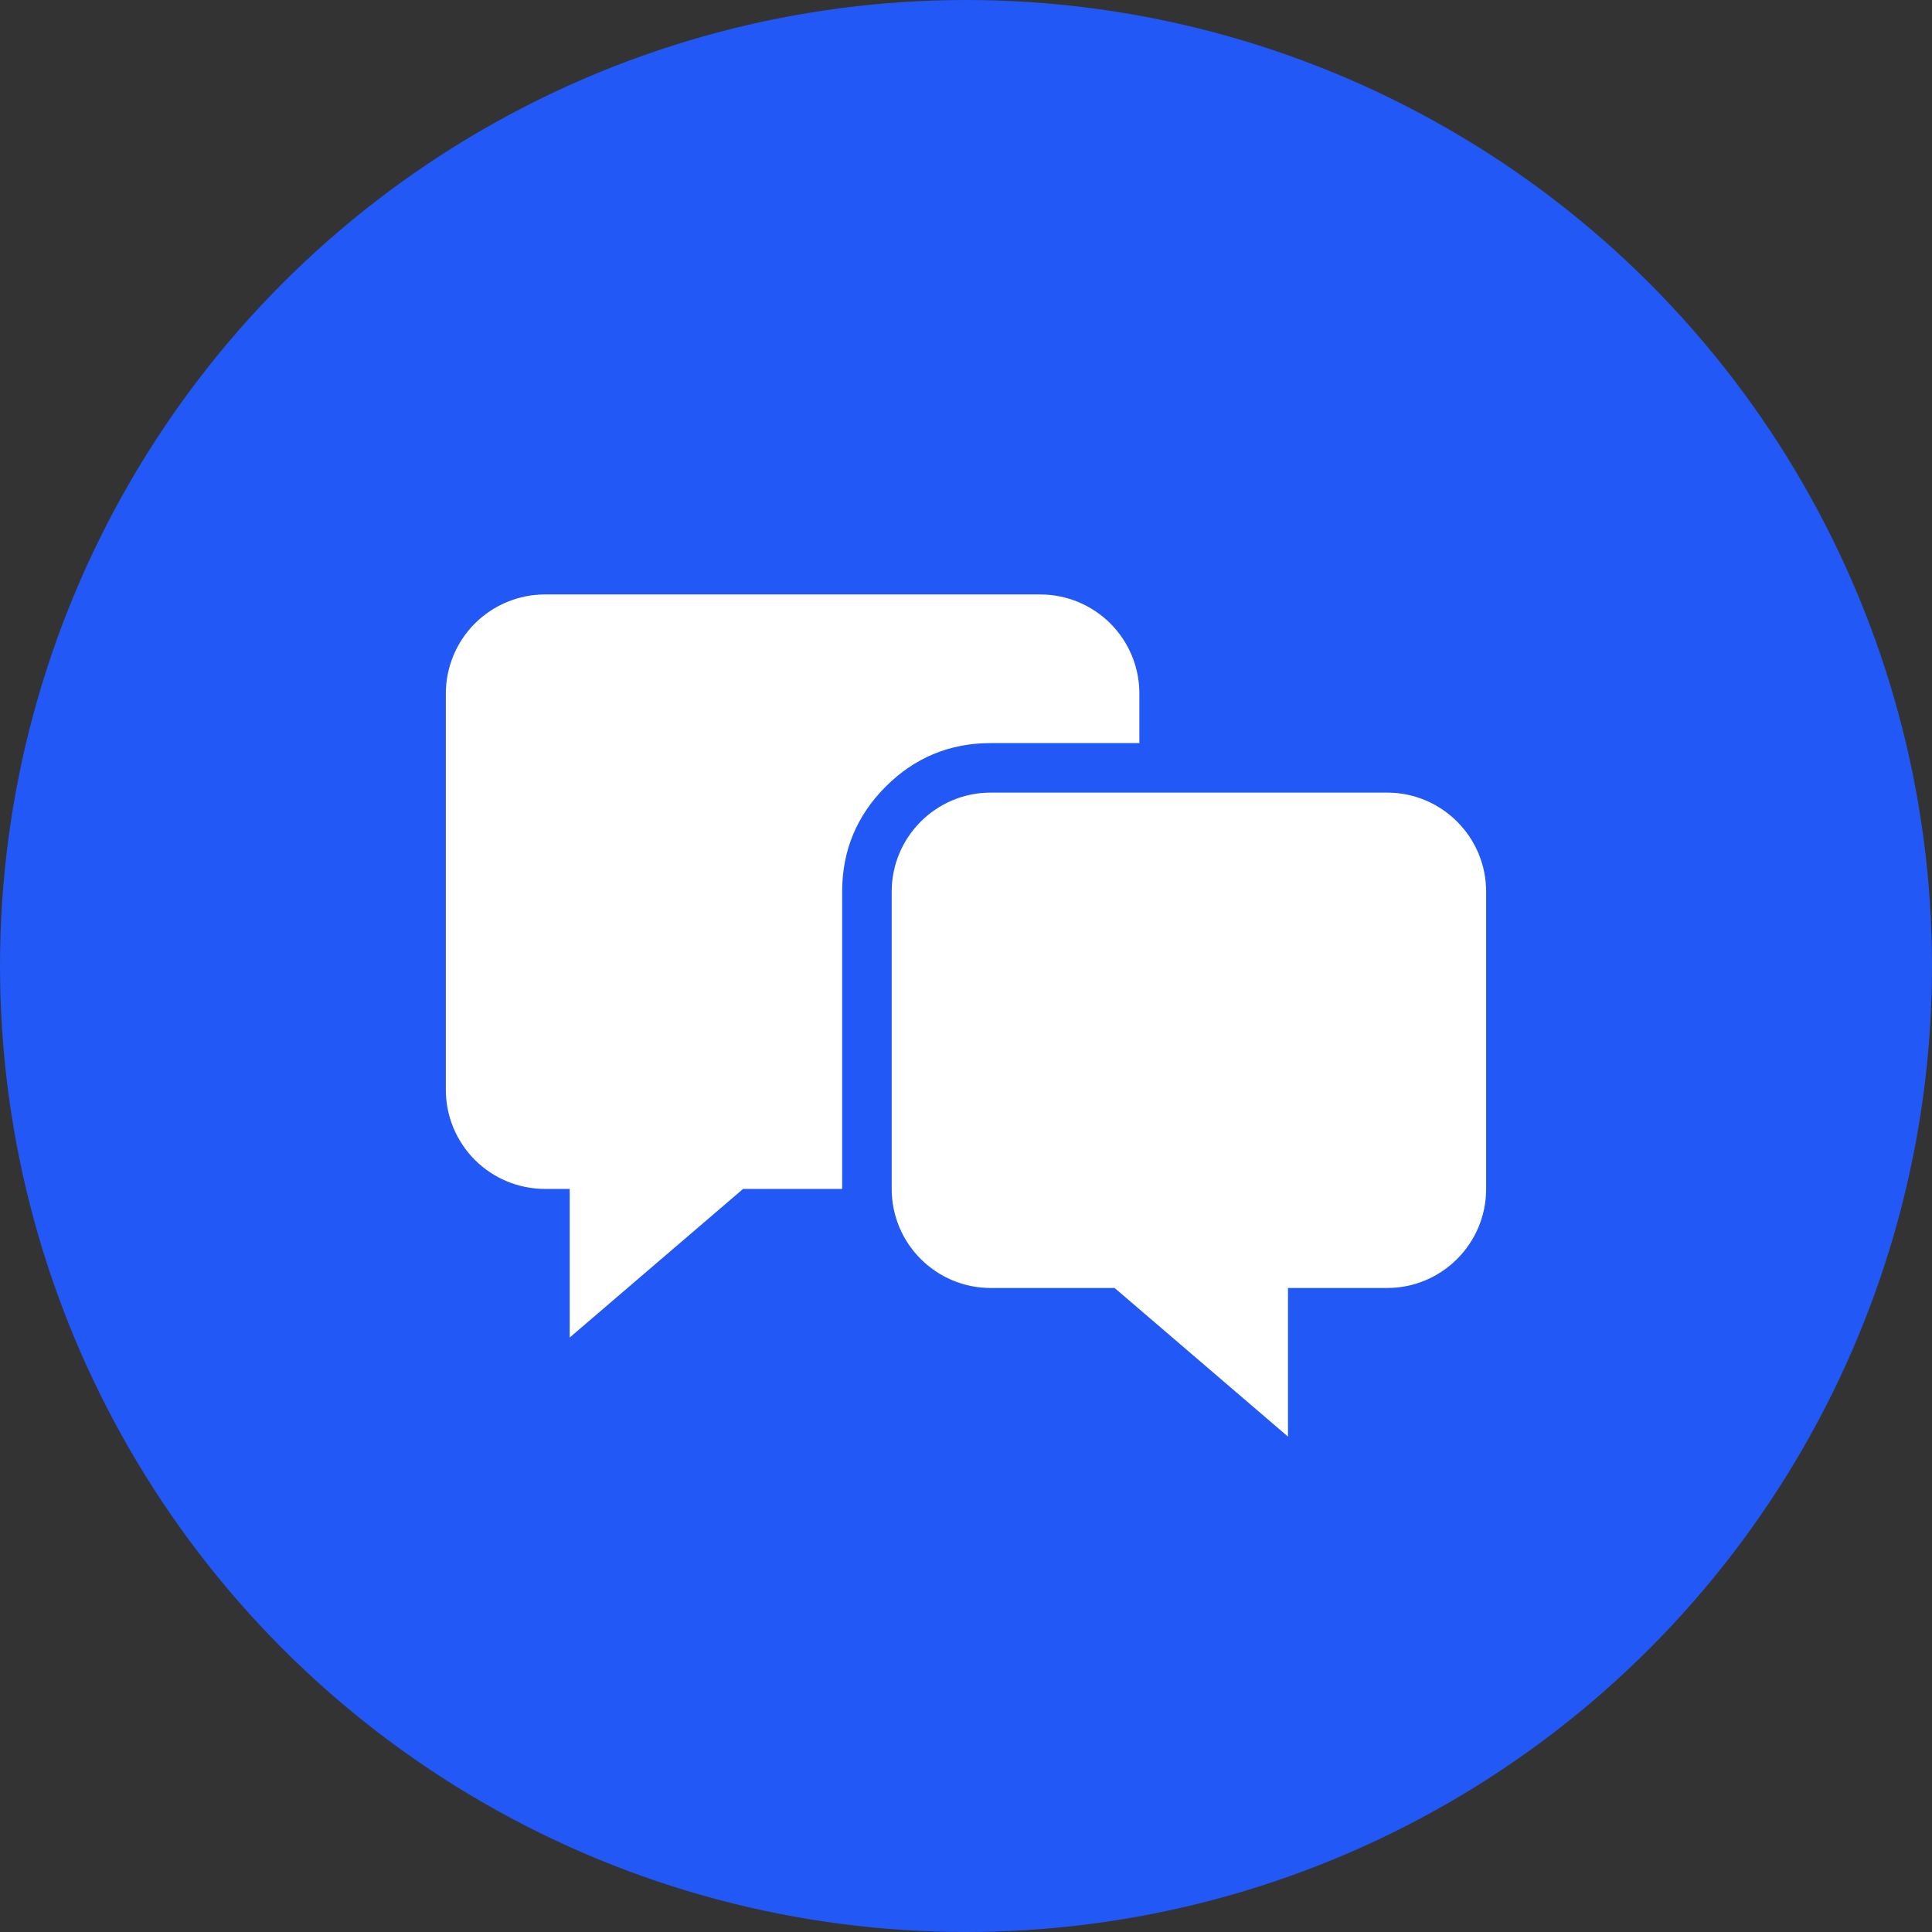
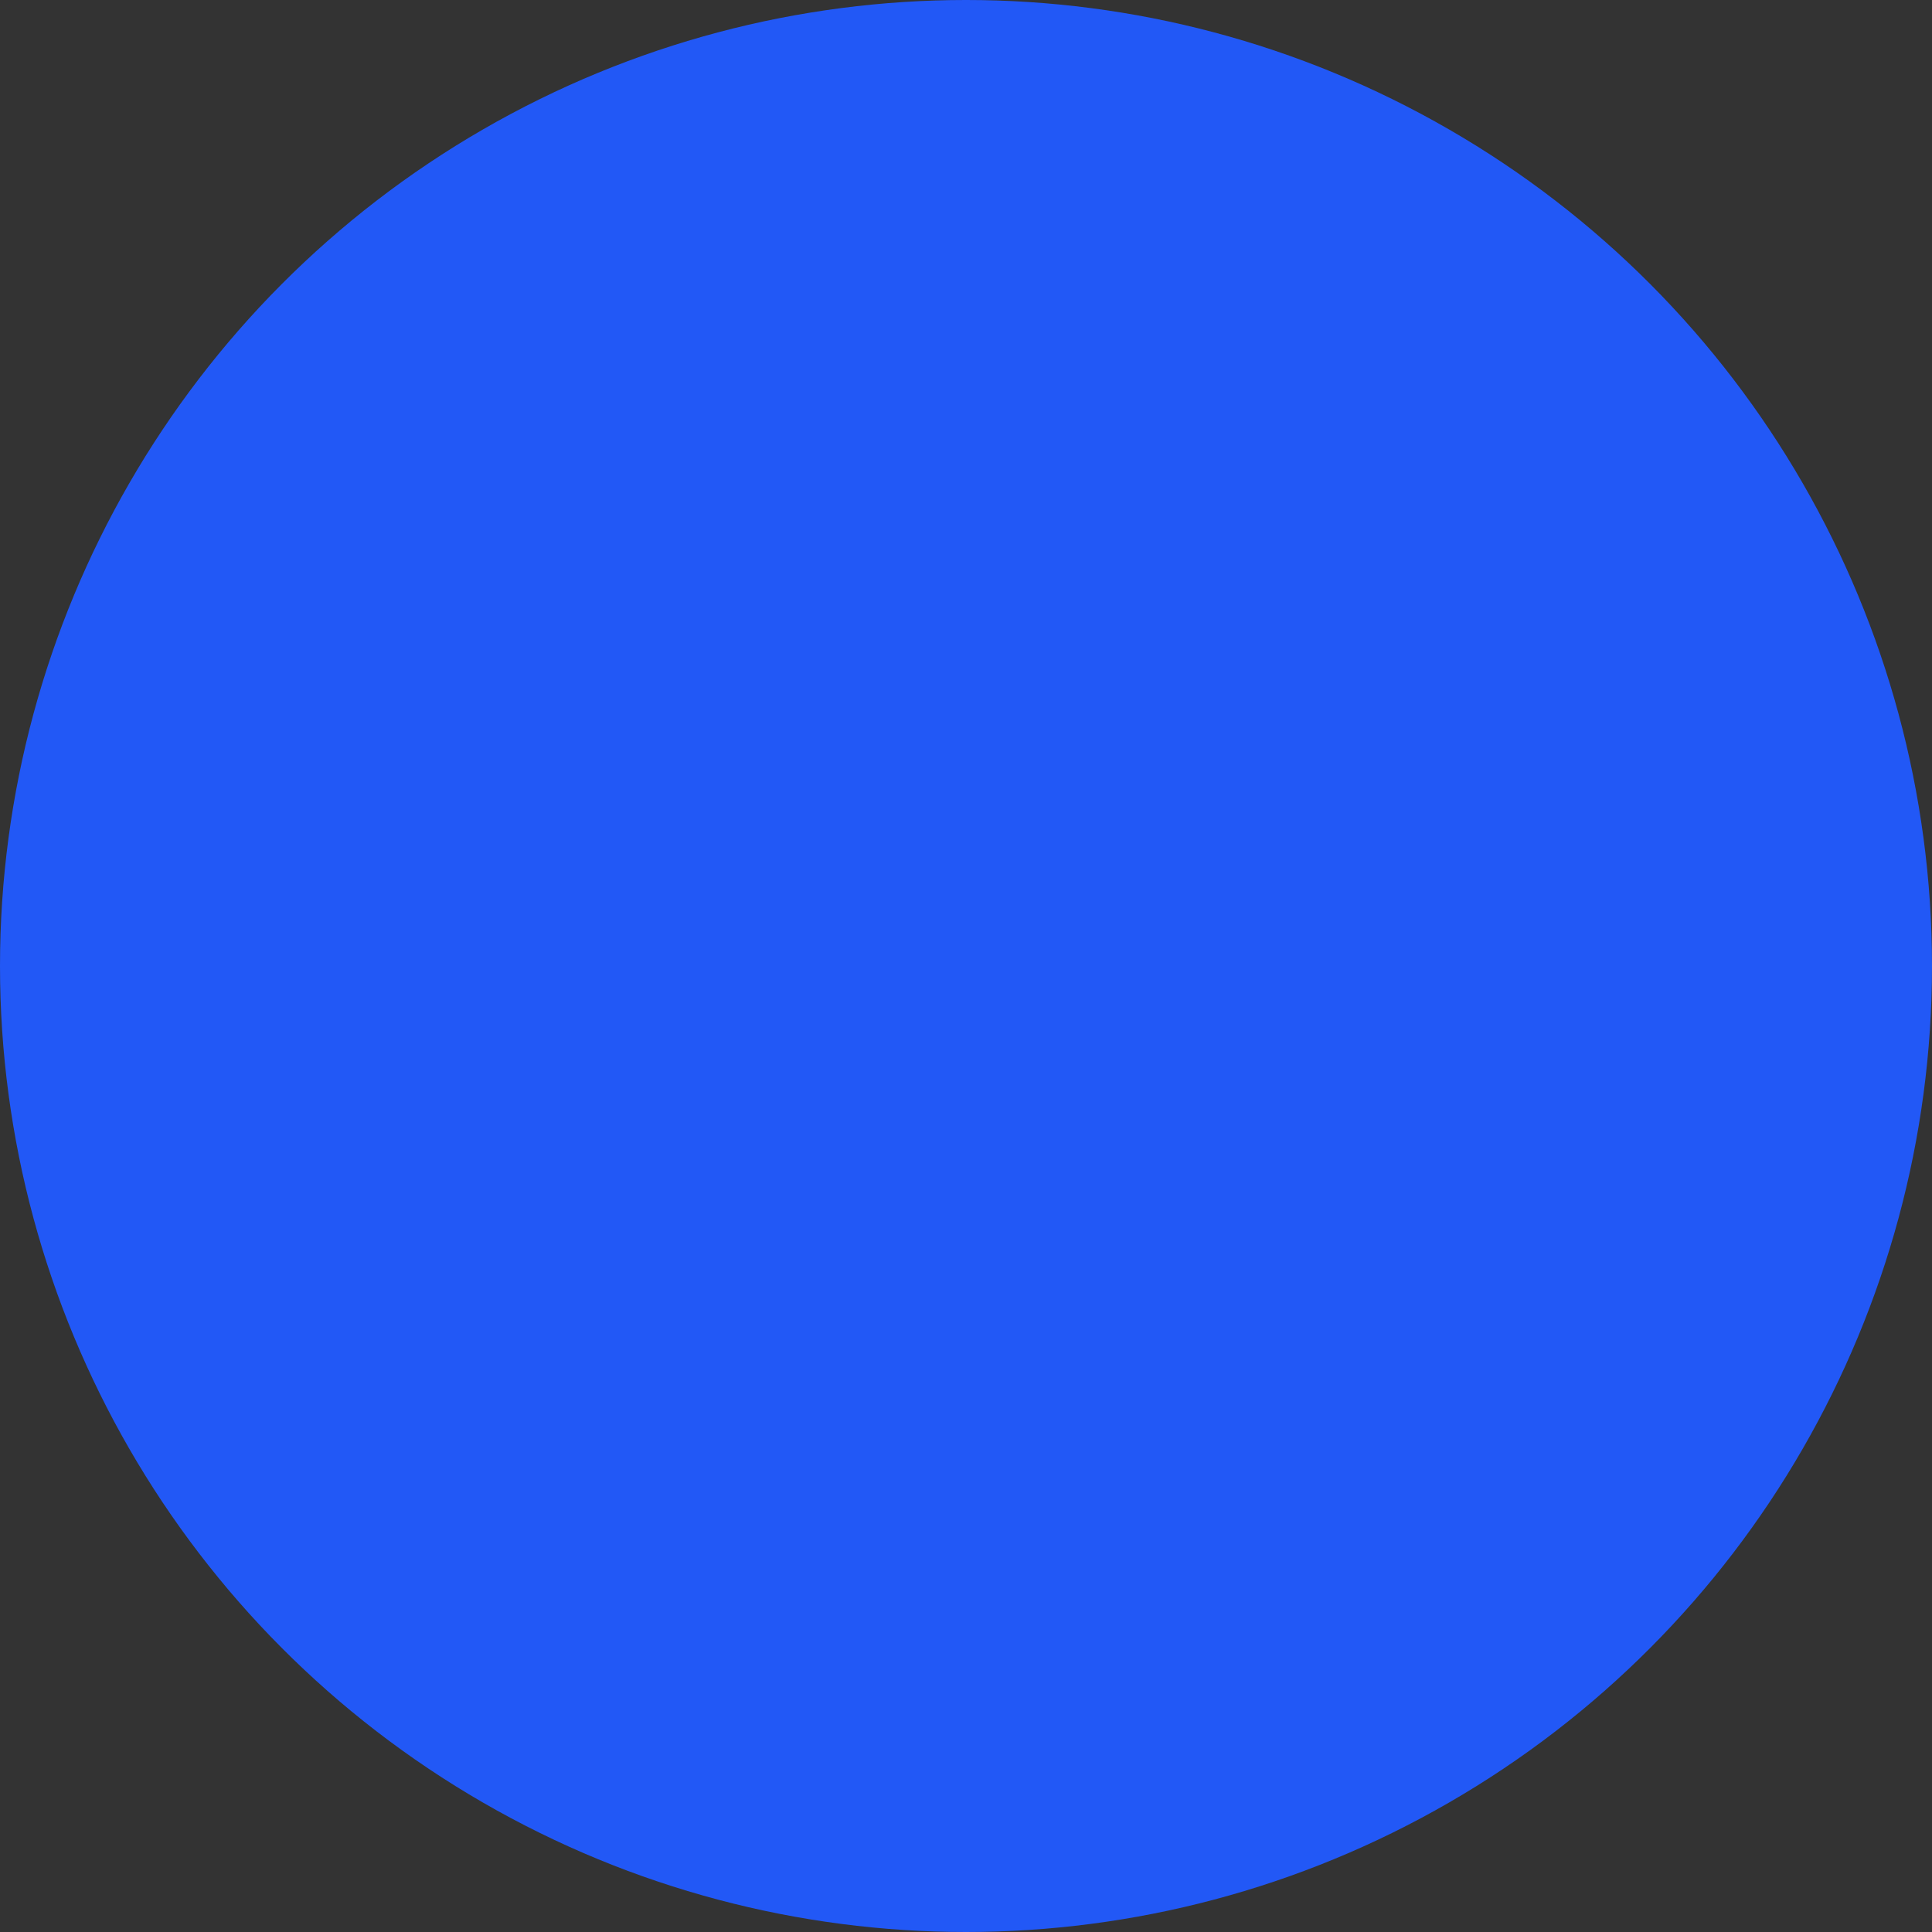
<svg xmlns="http://www.w3.org/2000/svg" fill="none" version="1.1" width="80" height="80" viewBox="0 0 80 80">
  <rect x="0" y="0" width="80" height="80" fill="#333333" stroke="none" />
  <g>
    <g>
      <ellipse cx="40" cy="40" rx="40" ry="40" fill="#2258F6" fill-opacity="1" />
    </g>
    <g>
-       <path d="M18.461,28.718L18.461,45.128Q18.461,45.33,18.481,45.53Q18.501,45.731,18.54,45.929Q18.58,46.126,18.638,46.319Q18.697,46.512,18.774,46.698Q18.851,46.884,18.946,47.062Q19.041,47.24,19.153,47.407Q19.265,47.575,19.393,47.731Q19.521,47.887,19.663,48.029Q19.806,48.172,19.961,48.299Q20.117,48.427,20.285,48.539Q20.452,48.651,20.63,48.746Q20.808,48.841,20.994,48.918Q21.18,48.996,21.373,49.054Q21.566,49.113,21.764,49.152Q21.961,49.191,22.162,49.211Q22.362,49.231,22.564,49.231L23.59,49.231L23.59,55.384L30.769,49.231L34.872,49.231L34.872,36.923Q34.872,34.374,36.675,32.572Q38.477,30.77,41.026,30.77L47.179,30.77L47.179,28.718Q47.179,28.516,47.16,28.316Q47.14,28.115,47.101,27.918Q47.061,27.72,47.003,27.527Q46.944,27.334,46.867,27.148Q46.79,26.962,46.695,26.784Q46.6,26.606,46.488,26.439Q46.376,26.271,46.248,26.115Q46.12,25.959,45.978,25.817Q45.835,25.674,45.679,25.547Q45.524,25.419,45.356,25.307Q45.189,25.195,45.011,25.1Q44.833,25.005,44.647,24.928Q44.461,24.851,44.268,24.792Q44.075,24.734,43.877,24.694Q43.68,24.655,43.479,24.635Q43.278,24.615,43.077,24.615L22.564,24.615Q22.362,24.615,22.162,24.635Q21.961,24.655,21.764,24.694Q21.566,24.734,21.373,24.792Q21.18,24.851,20.994,24.928Q20.808,25.005,20.63,25.1Q20.452,25.195,20.285,25.307Q20.117,25.419,19.961,25.547Q19.806,25.674,19.663,25.817Q19.521,25.959,19.393,26.115Q19.265,26.271,19.153,26.439Q19.041,26.606,18.946,26.784Q18.851,26.962,18.774,27.148Q18.697,27.334,18.638,27.527Q18.58,27.72,18.54,27.918Q18.501,28.115,18.481,28.316Q18.461,28.516,18.461,28.718ZM36.923,36.923C36.923,34.657,38.76,32.82,41.025,32.82L57.436,32.82C59.701,32.82,61.538,34.657,61.538,36.923L61.538,49.231C61.538,51.496,59.701,53.333,57.436,53.333L53.333,53.333L53.333,59.487L46.154,53.333L41.025,53.333C38.76,53.333,36.923,51.496,36.923,49.231L36.923,36.923Z" fill-rule="evenodd" fill="#FFFFFF" fill-opacity="1" />
-     </g>
+       </g>
  </g>
</svg>